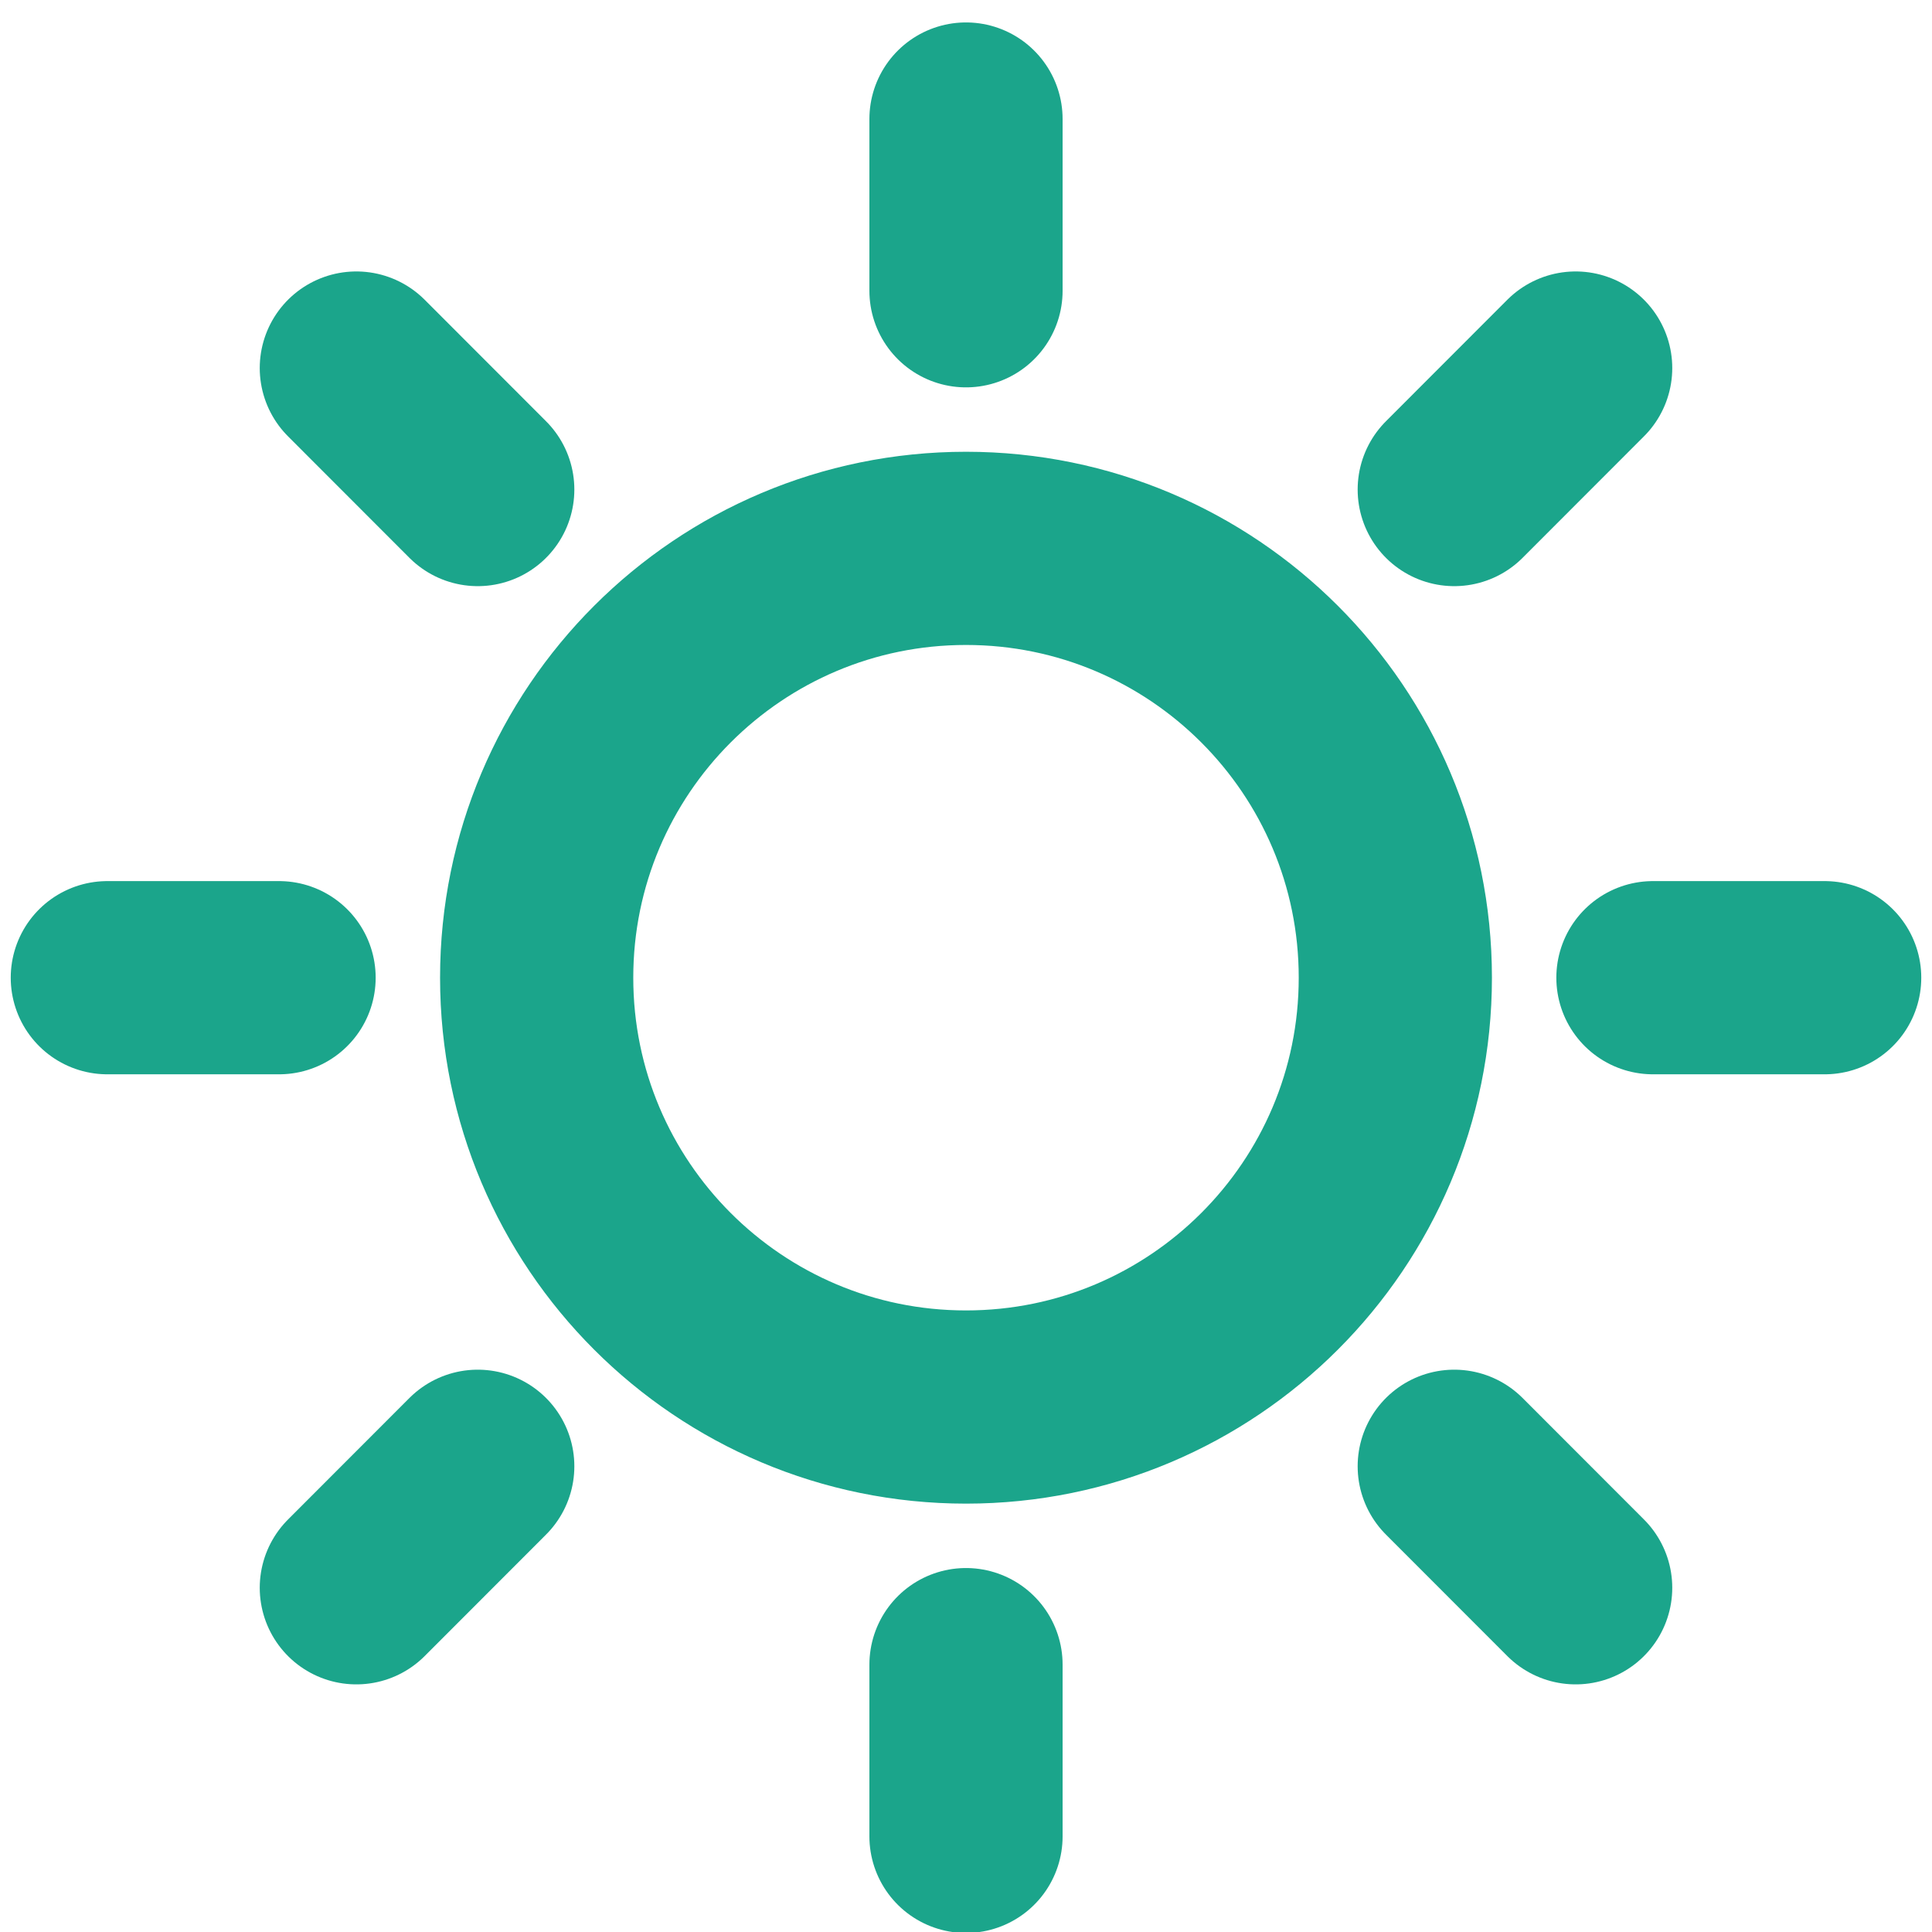
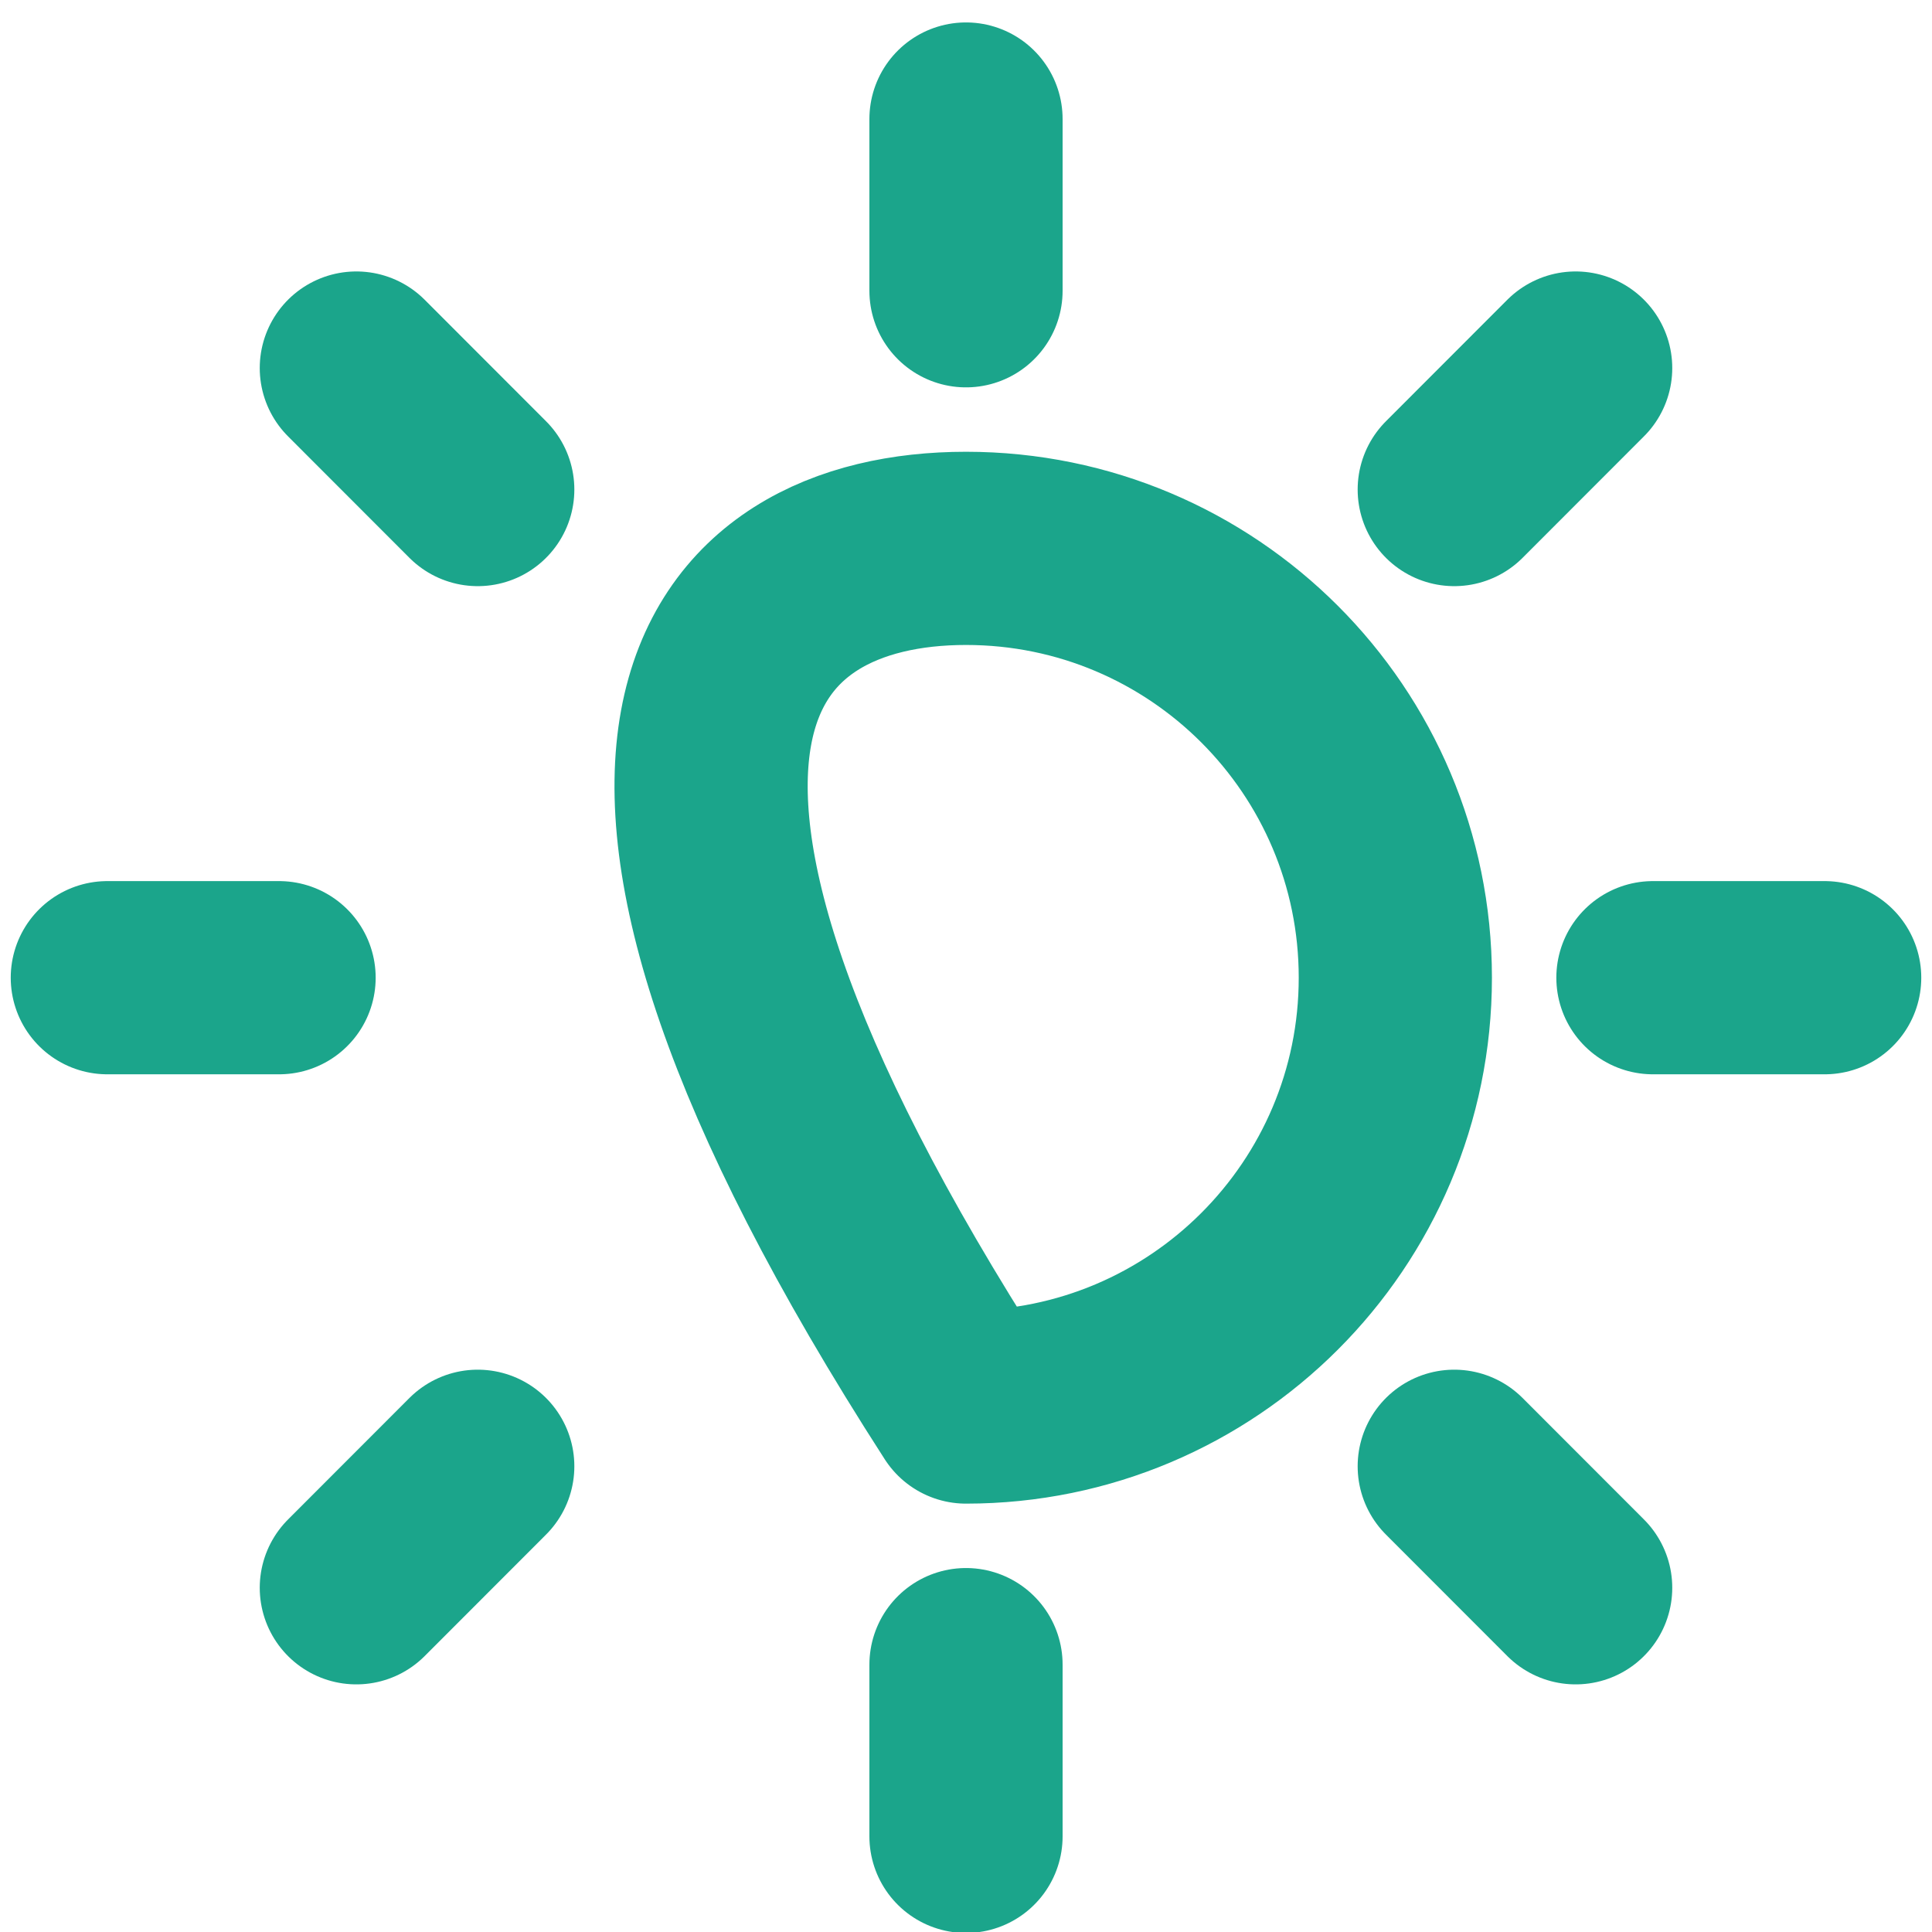
<svg xmlns="http://www.w3.org/2000/svg" width="18" height="18" viewBox="0 0 18 18" fill="none">
-   <path d="M9 1.109V2.709M9 15.509V17.109M2.6 9.109H1M4.451 4.561L3.32 3.429M13.549 4.561L14.68 3.429M4.451 13.661L3.32 14.793M13.549 13.661L14.68 14.793M17 9.109H15.4M13 9.109C13 11.319 11.209 13.109 9 13.109C6.791 13.109 5 11.319 5 9.109C5 6.9 6.791 5.109 9 5.109C11.209 5.109 13 6.9 13 9.109Z" stroke="#1BA58B" stroke-width="1.8" stroke-linecap="round" stroke-linejoin="round" />
+   <path d="M9 1.109V2.709M9 15.509V17.109M2.6 9.109H1M4.451 4.561L3.32 3.429M13.549 4.561L14.68 3.429M4.451 13.661L3.32 14.793M13.549 13.661L14.68 14.793M17 9.109H15.4M13 9.109C13 11.319 11.209 13.109 9 13.109C5 6.9 6.791 5.109 9 5.109C11.209 5.109 13 6.9 13 9.109Z" stroke="#1BA58B" stroke-width="1.8" stroke-linecap="round" stroke-linejoin="round" />
</svg>